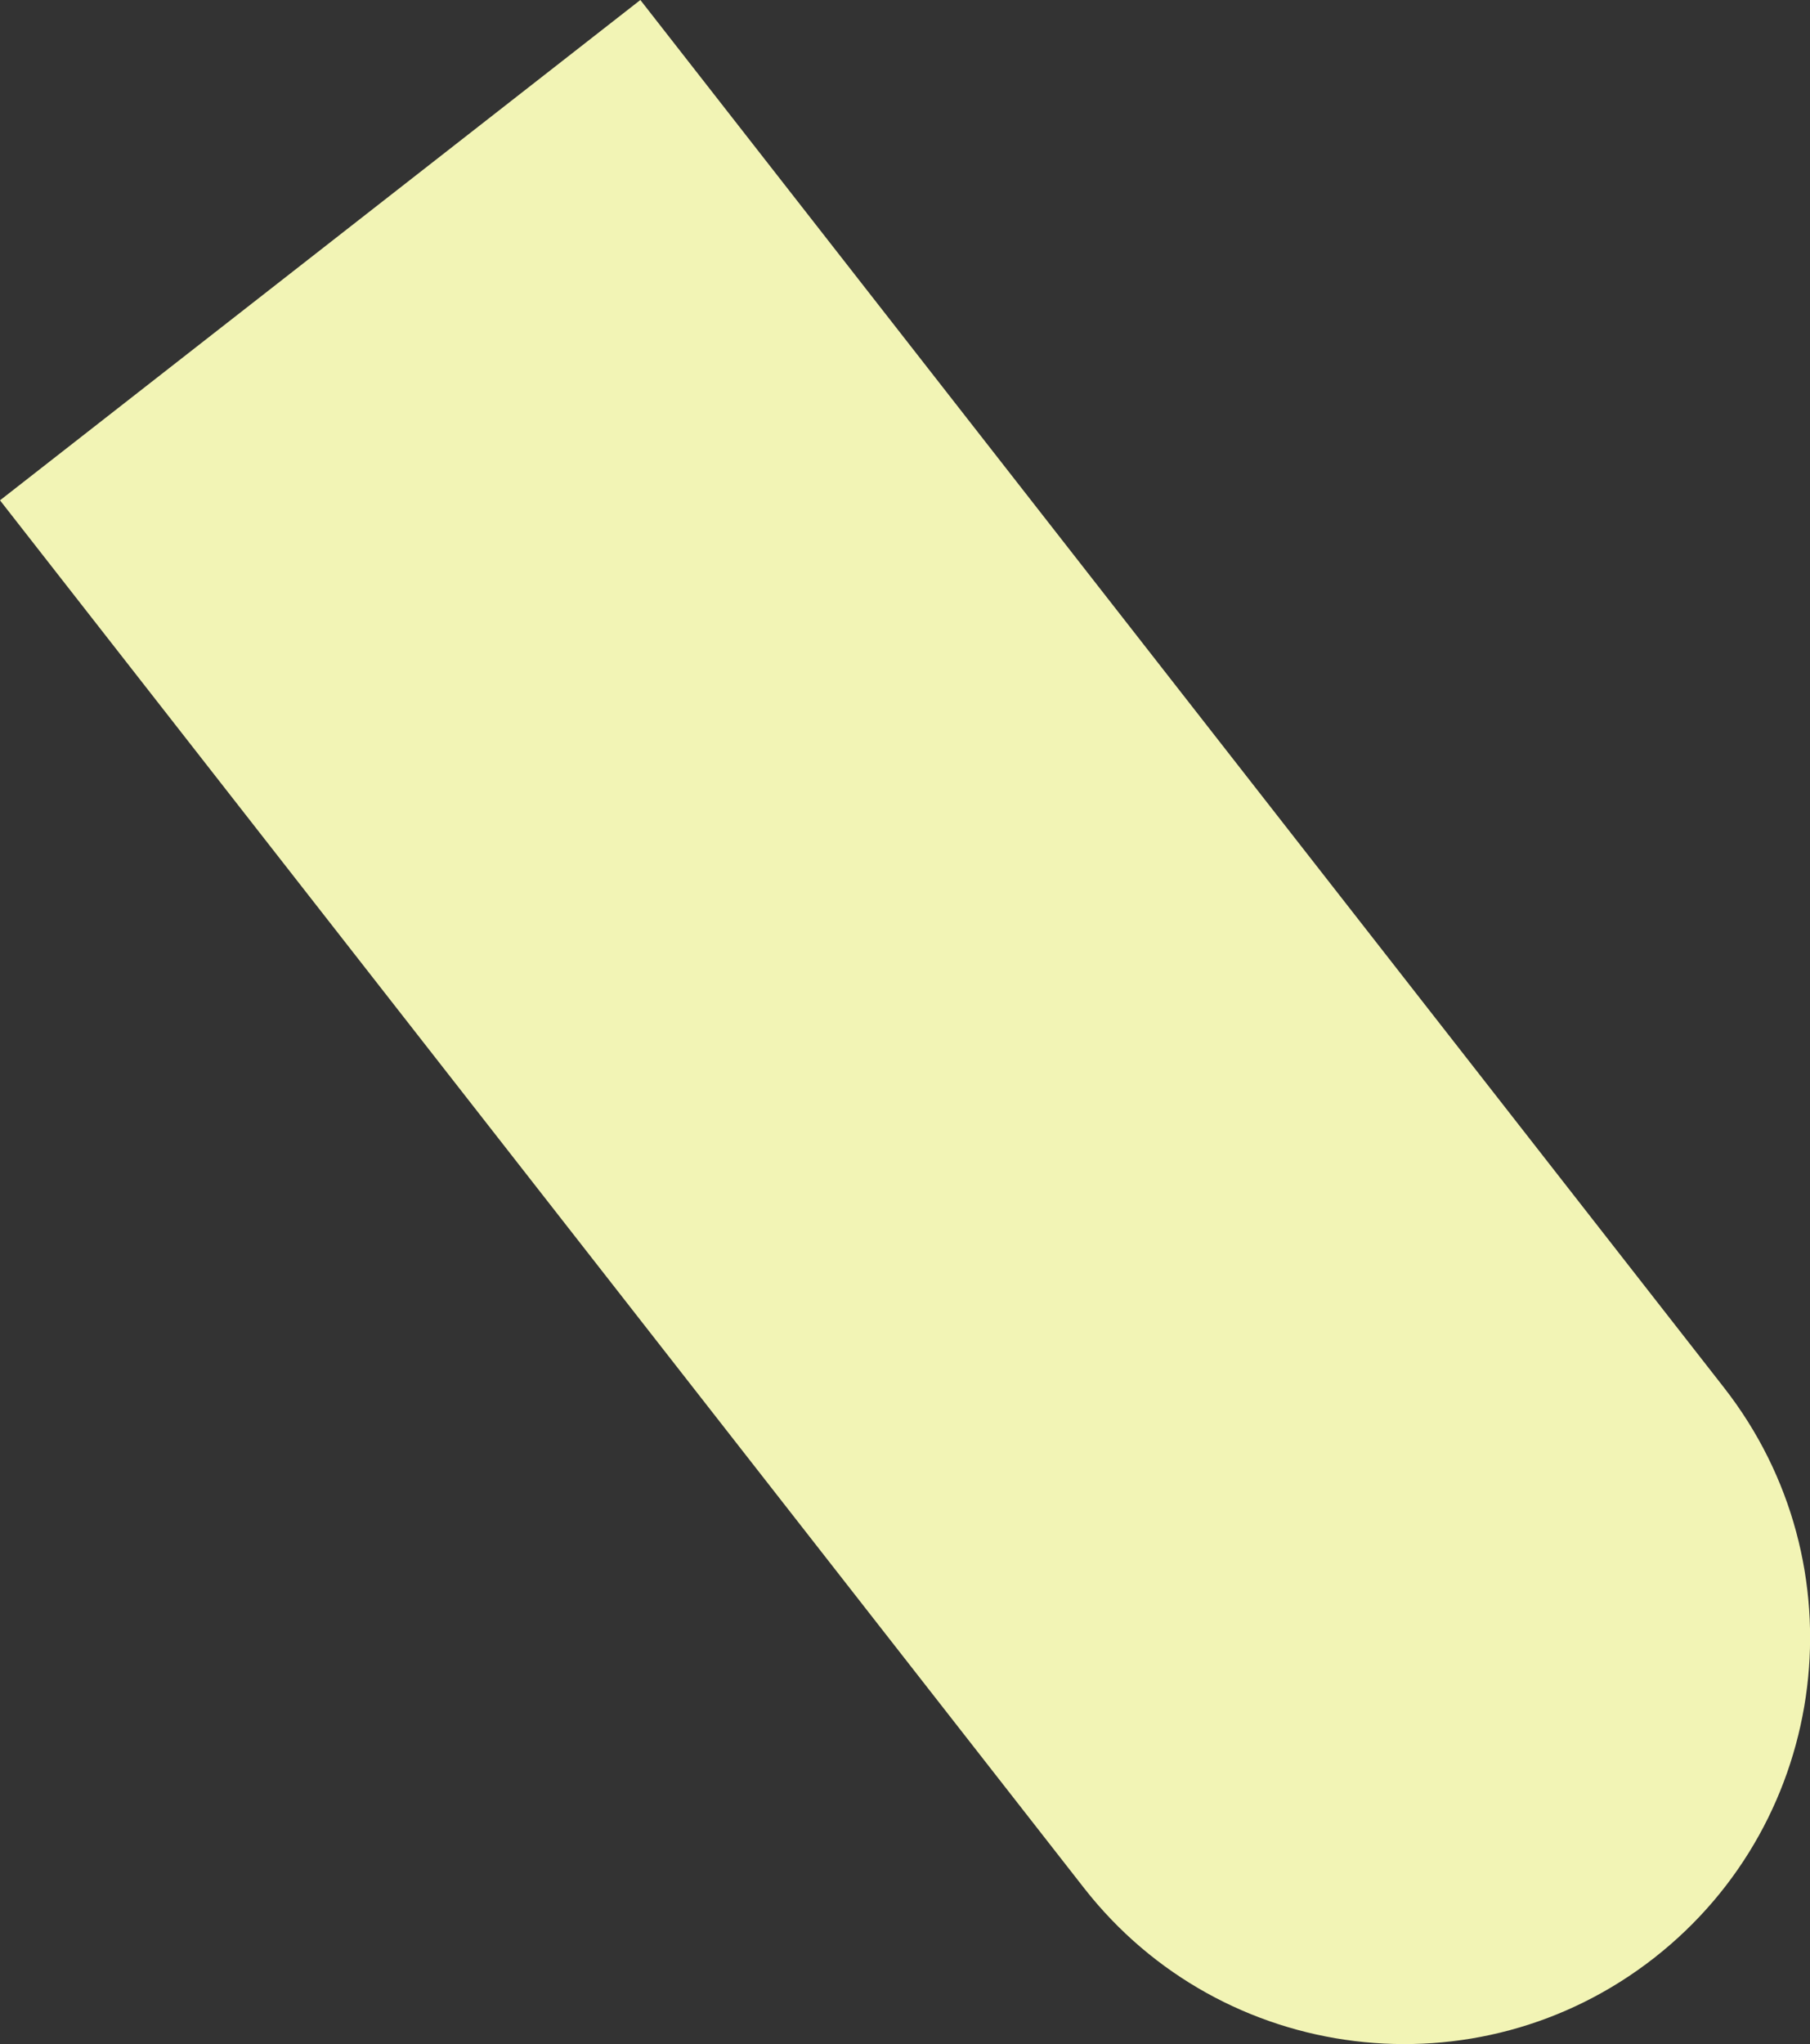
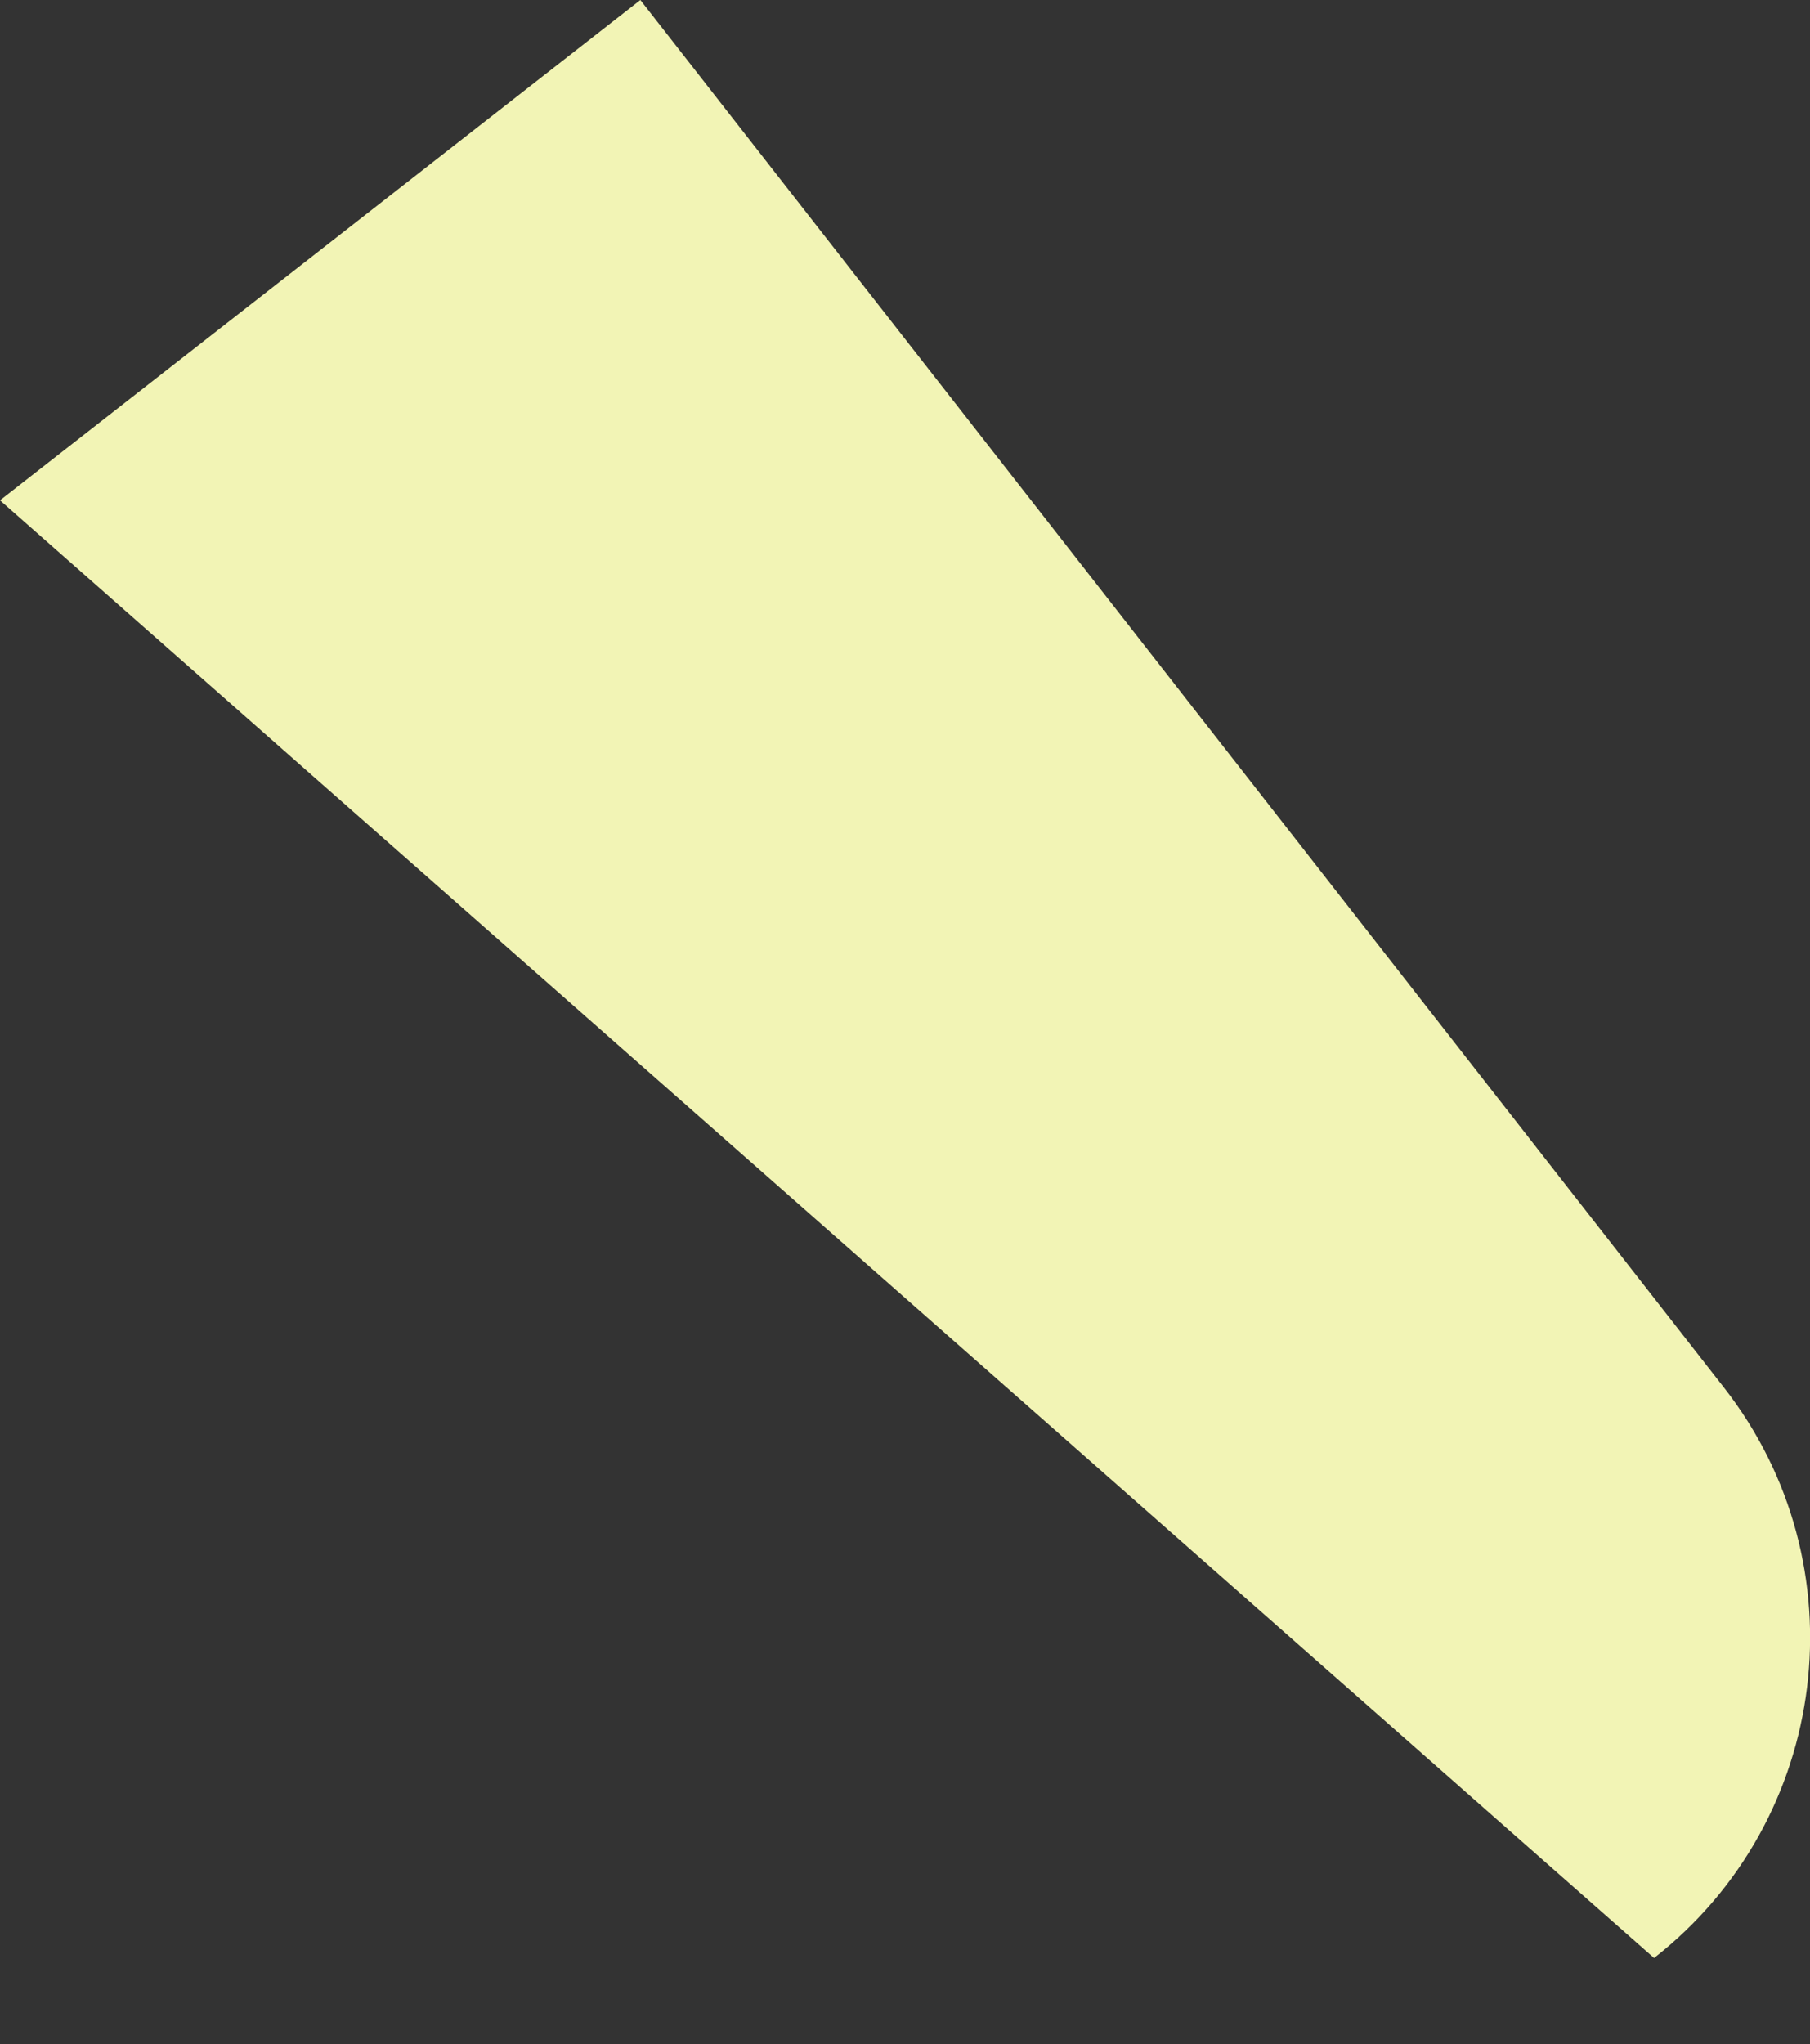
<svg xmlns="http://www.w3.org/2000/svg" version="1.1" id="Capa_1" x="0px" y="0px" viewBox="0 0 576.9 651.3" style="enable-background:new 0 0 576.9 651.3;" xml:space="preserve">
  <rect x="0" y="0" width="576.9" height="651.3" fill="#333333" stroke="none" />
  <style type="text/css"> .st0{fill:#F2F4B5;} </style>
  <g>
-     <path class="st0" d="M204.1,0l345.4,442.1c44,56.3,34,137.7-22.3,181.7l0,0c-56.3,44-137.7,34-181.7-22.3L0,159.4L204.1,0z" />
+     <path class="st0" d="M204.1,0l345.4,442.1c44,56.3,34,137.7-22.3,181.7l0,0L0,159.4L204.1,0z" />
  </g>
</svg>